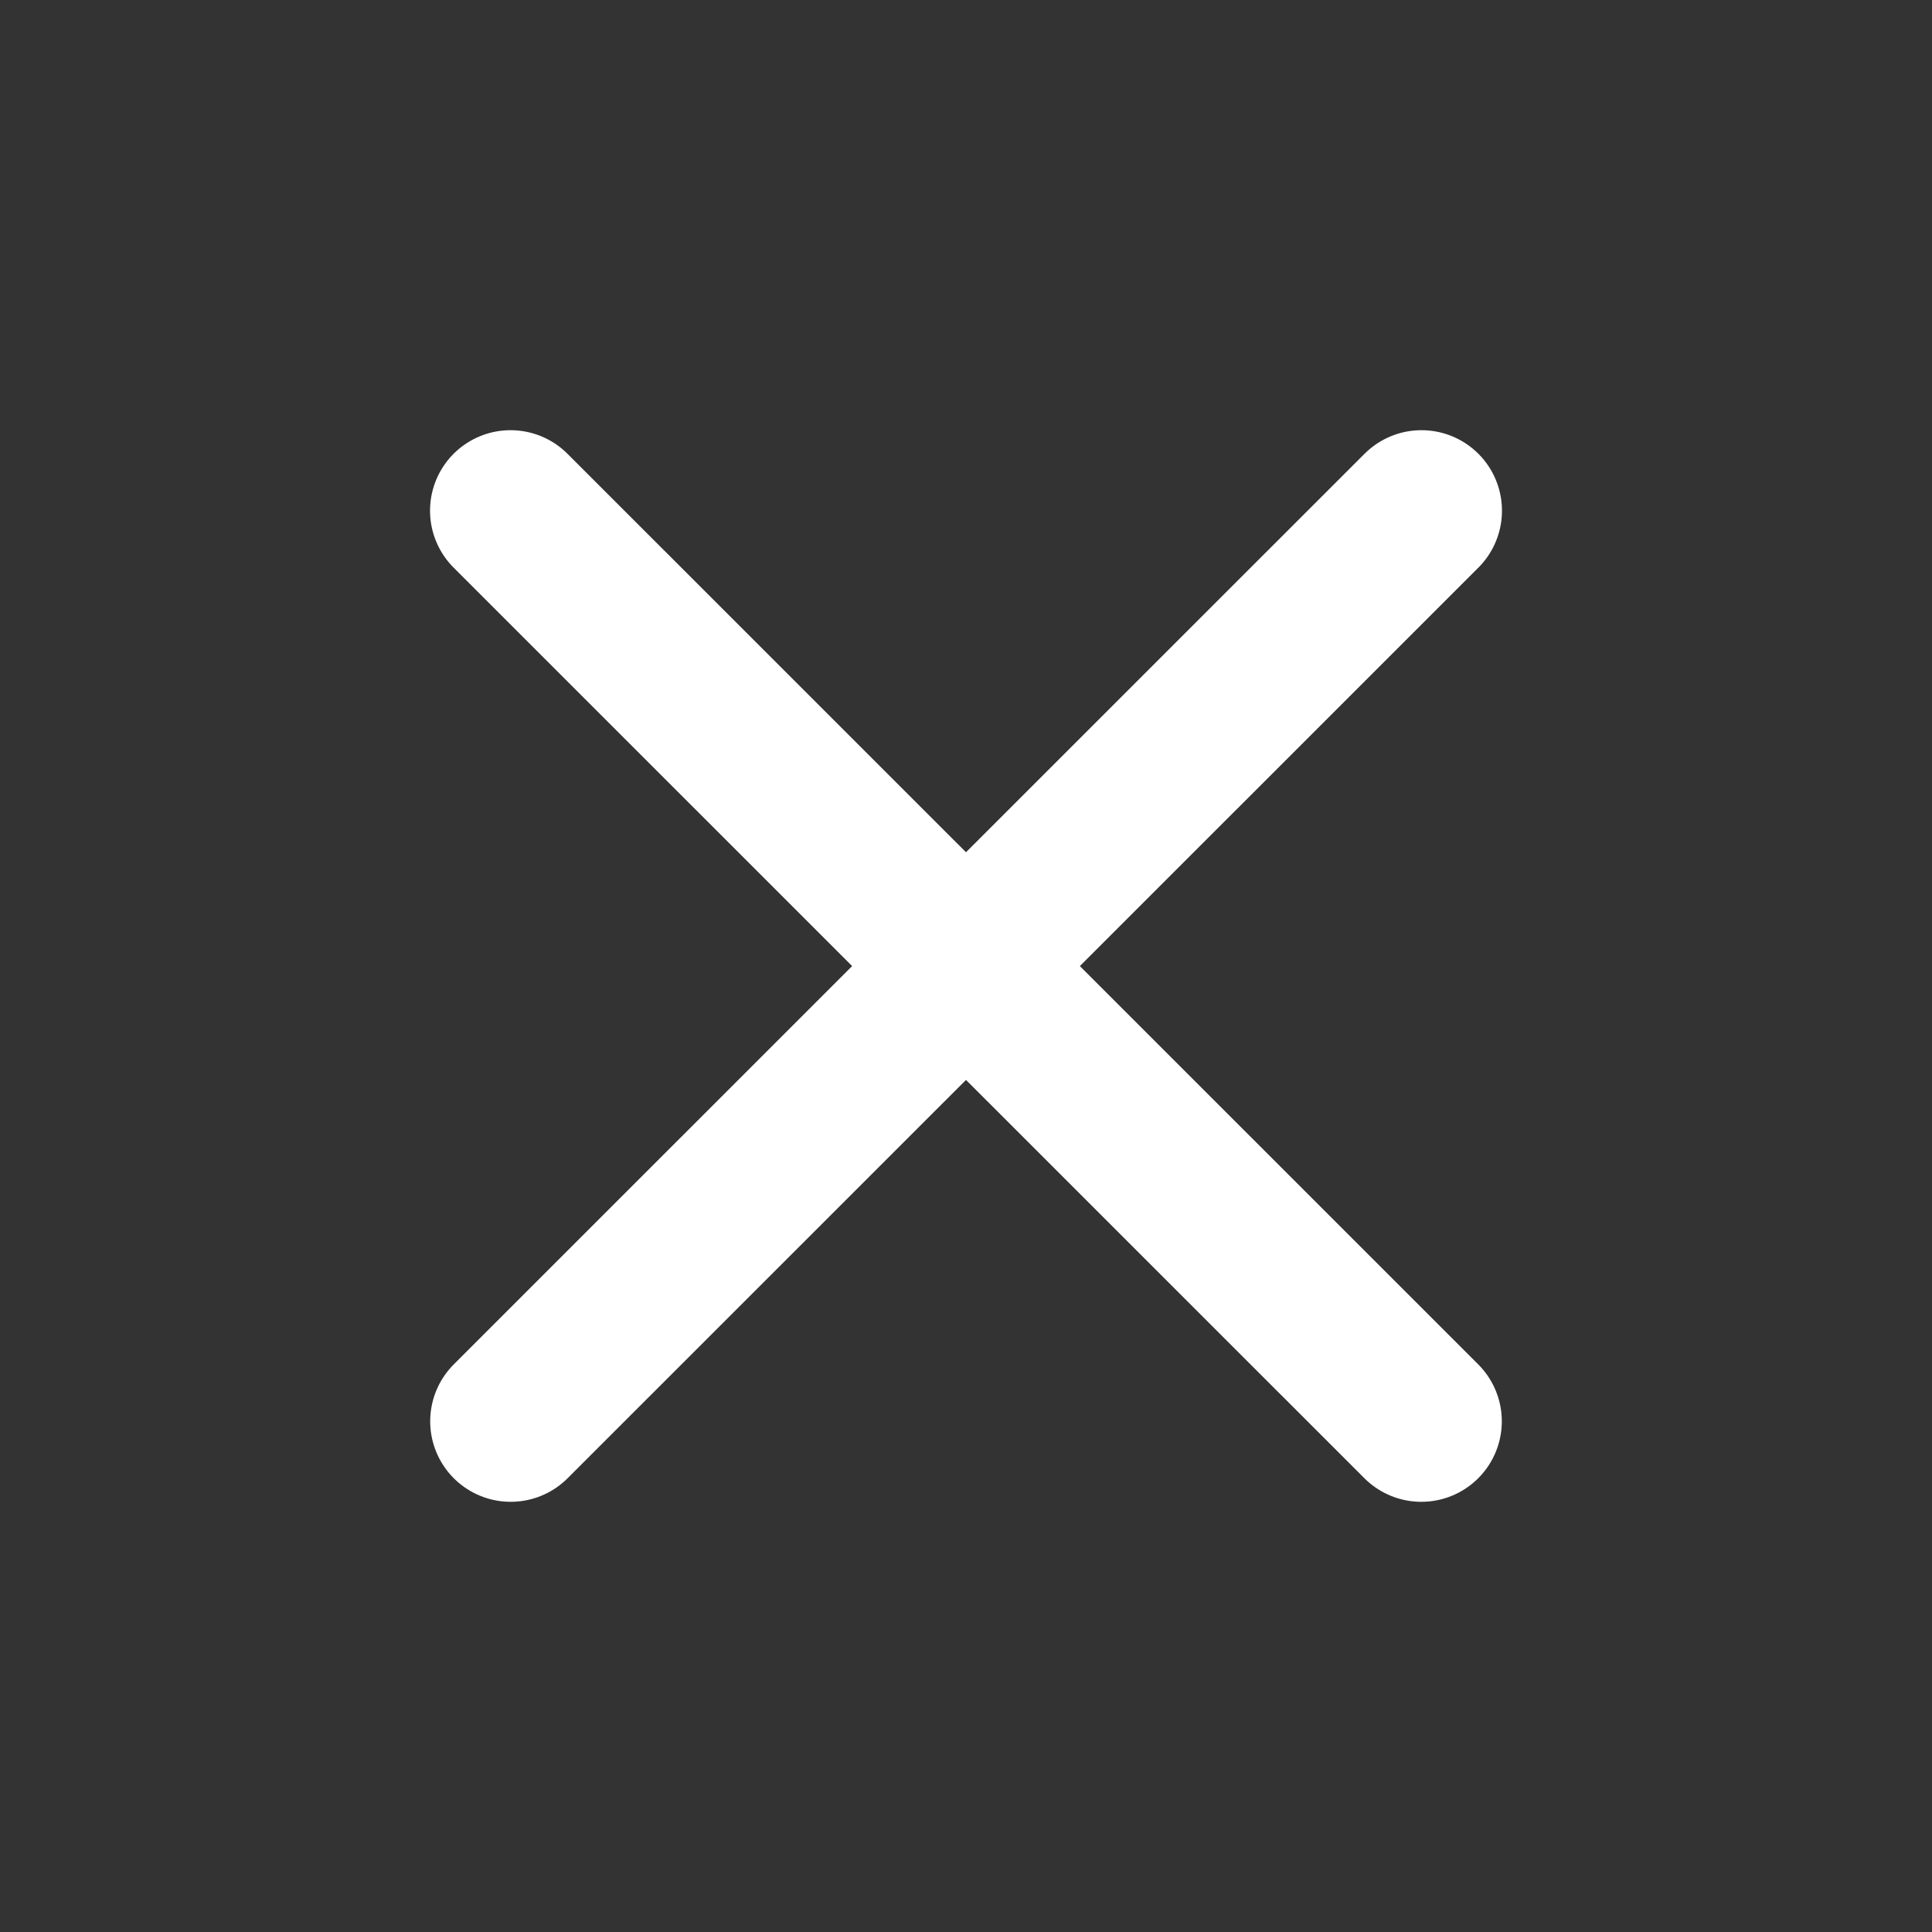
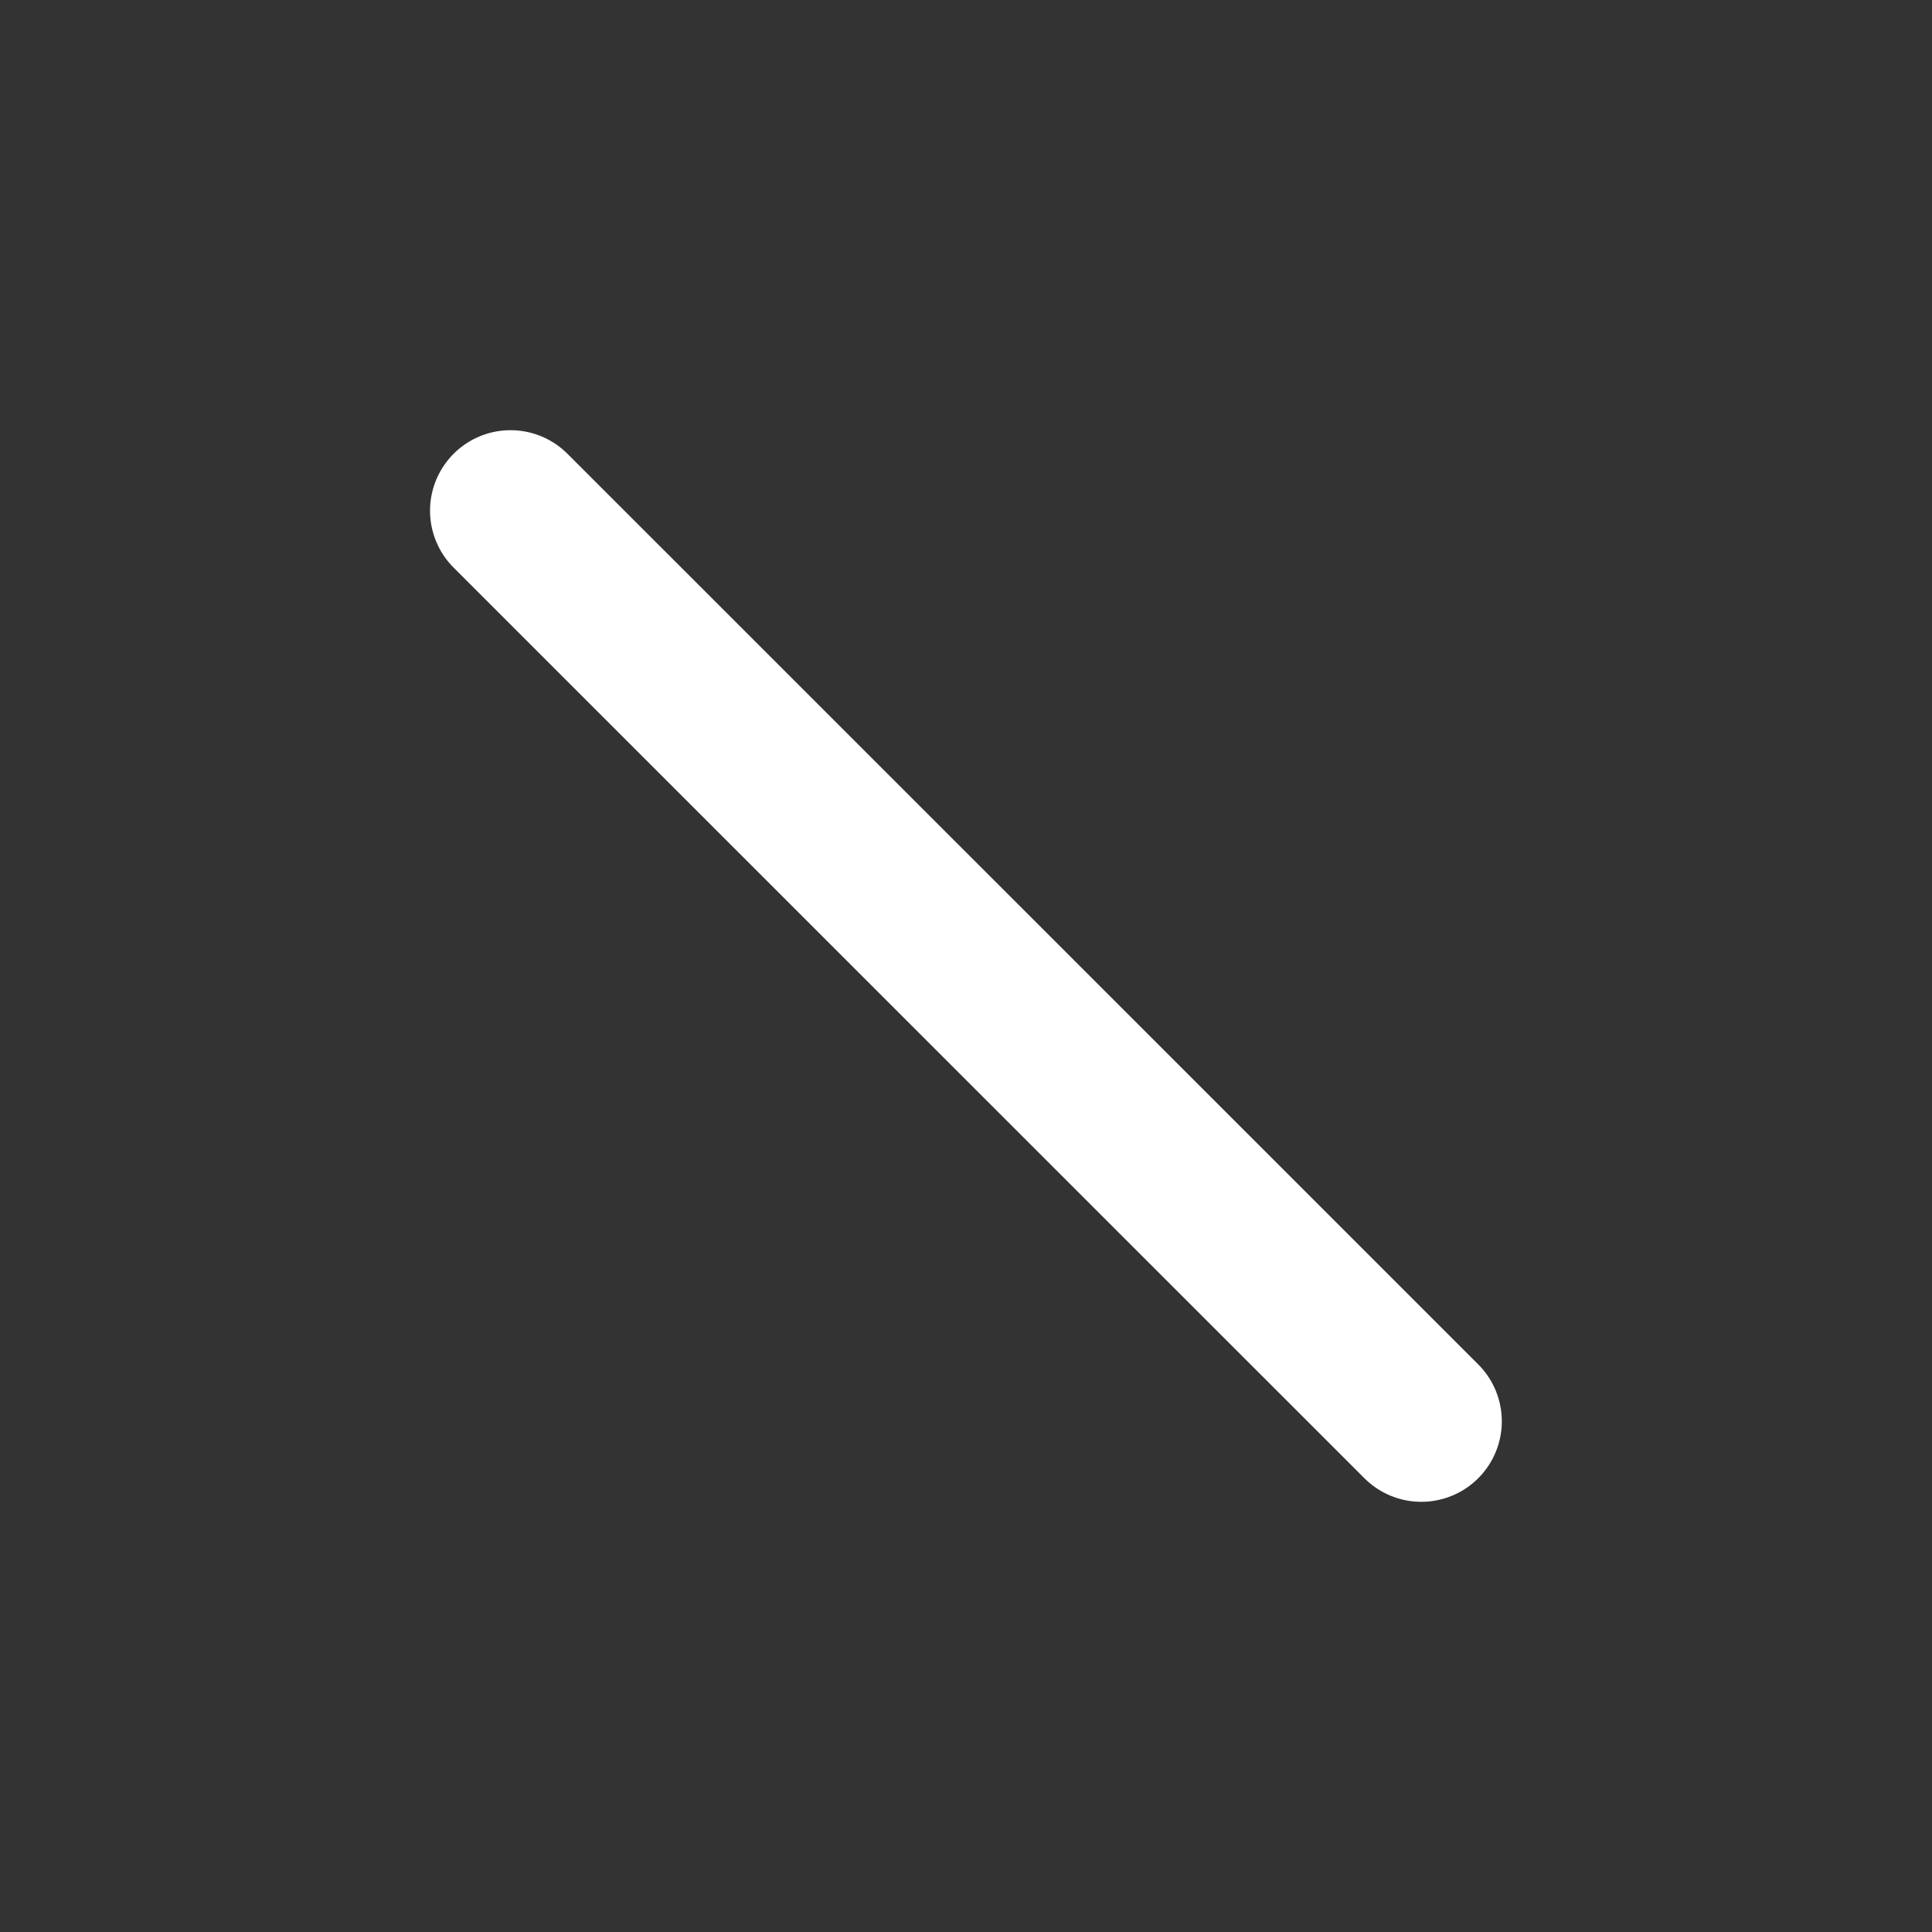
<svg xmlns="http://www.w3.org/2000/svg" width="12" height="12" viewBox="0 0 12 12" fill="none">
  <rect x="0" y="0" width="12" height="12" fill="#333333" stroke="none" />
-   <path d="M8.829 3.172L3.172 8.828" stroke="white" stroke-linecap="round" />
  <path d="M3.171 3.172L8.828 8.828" stroke="white" stroke-linecap="round" />
</svg>